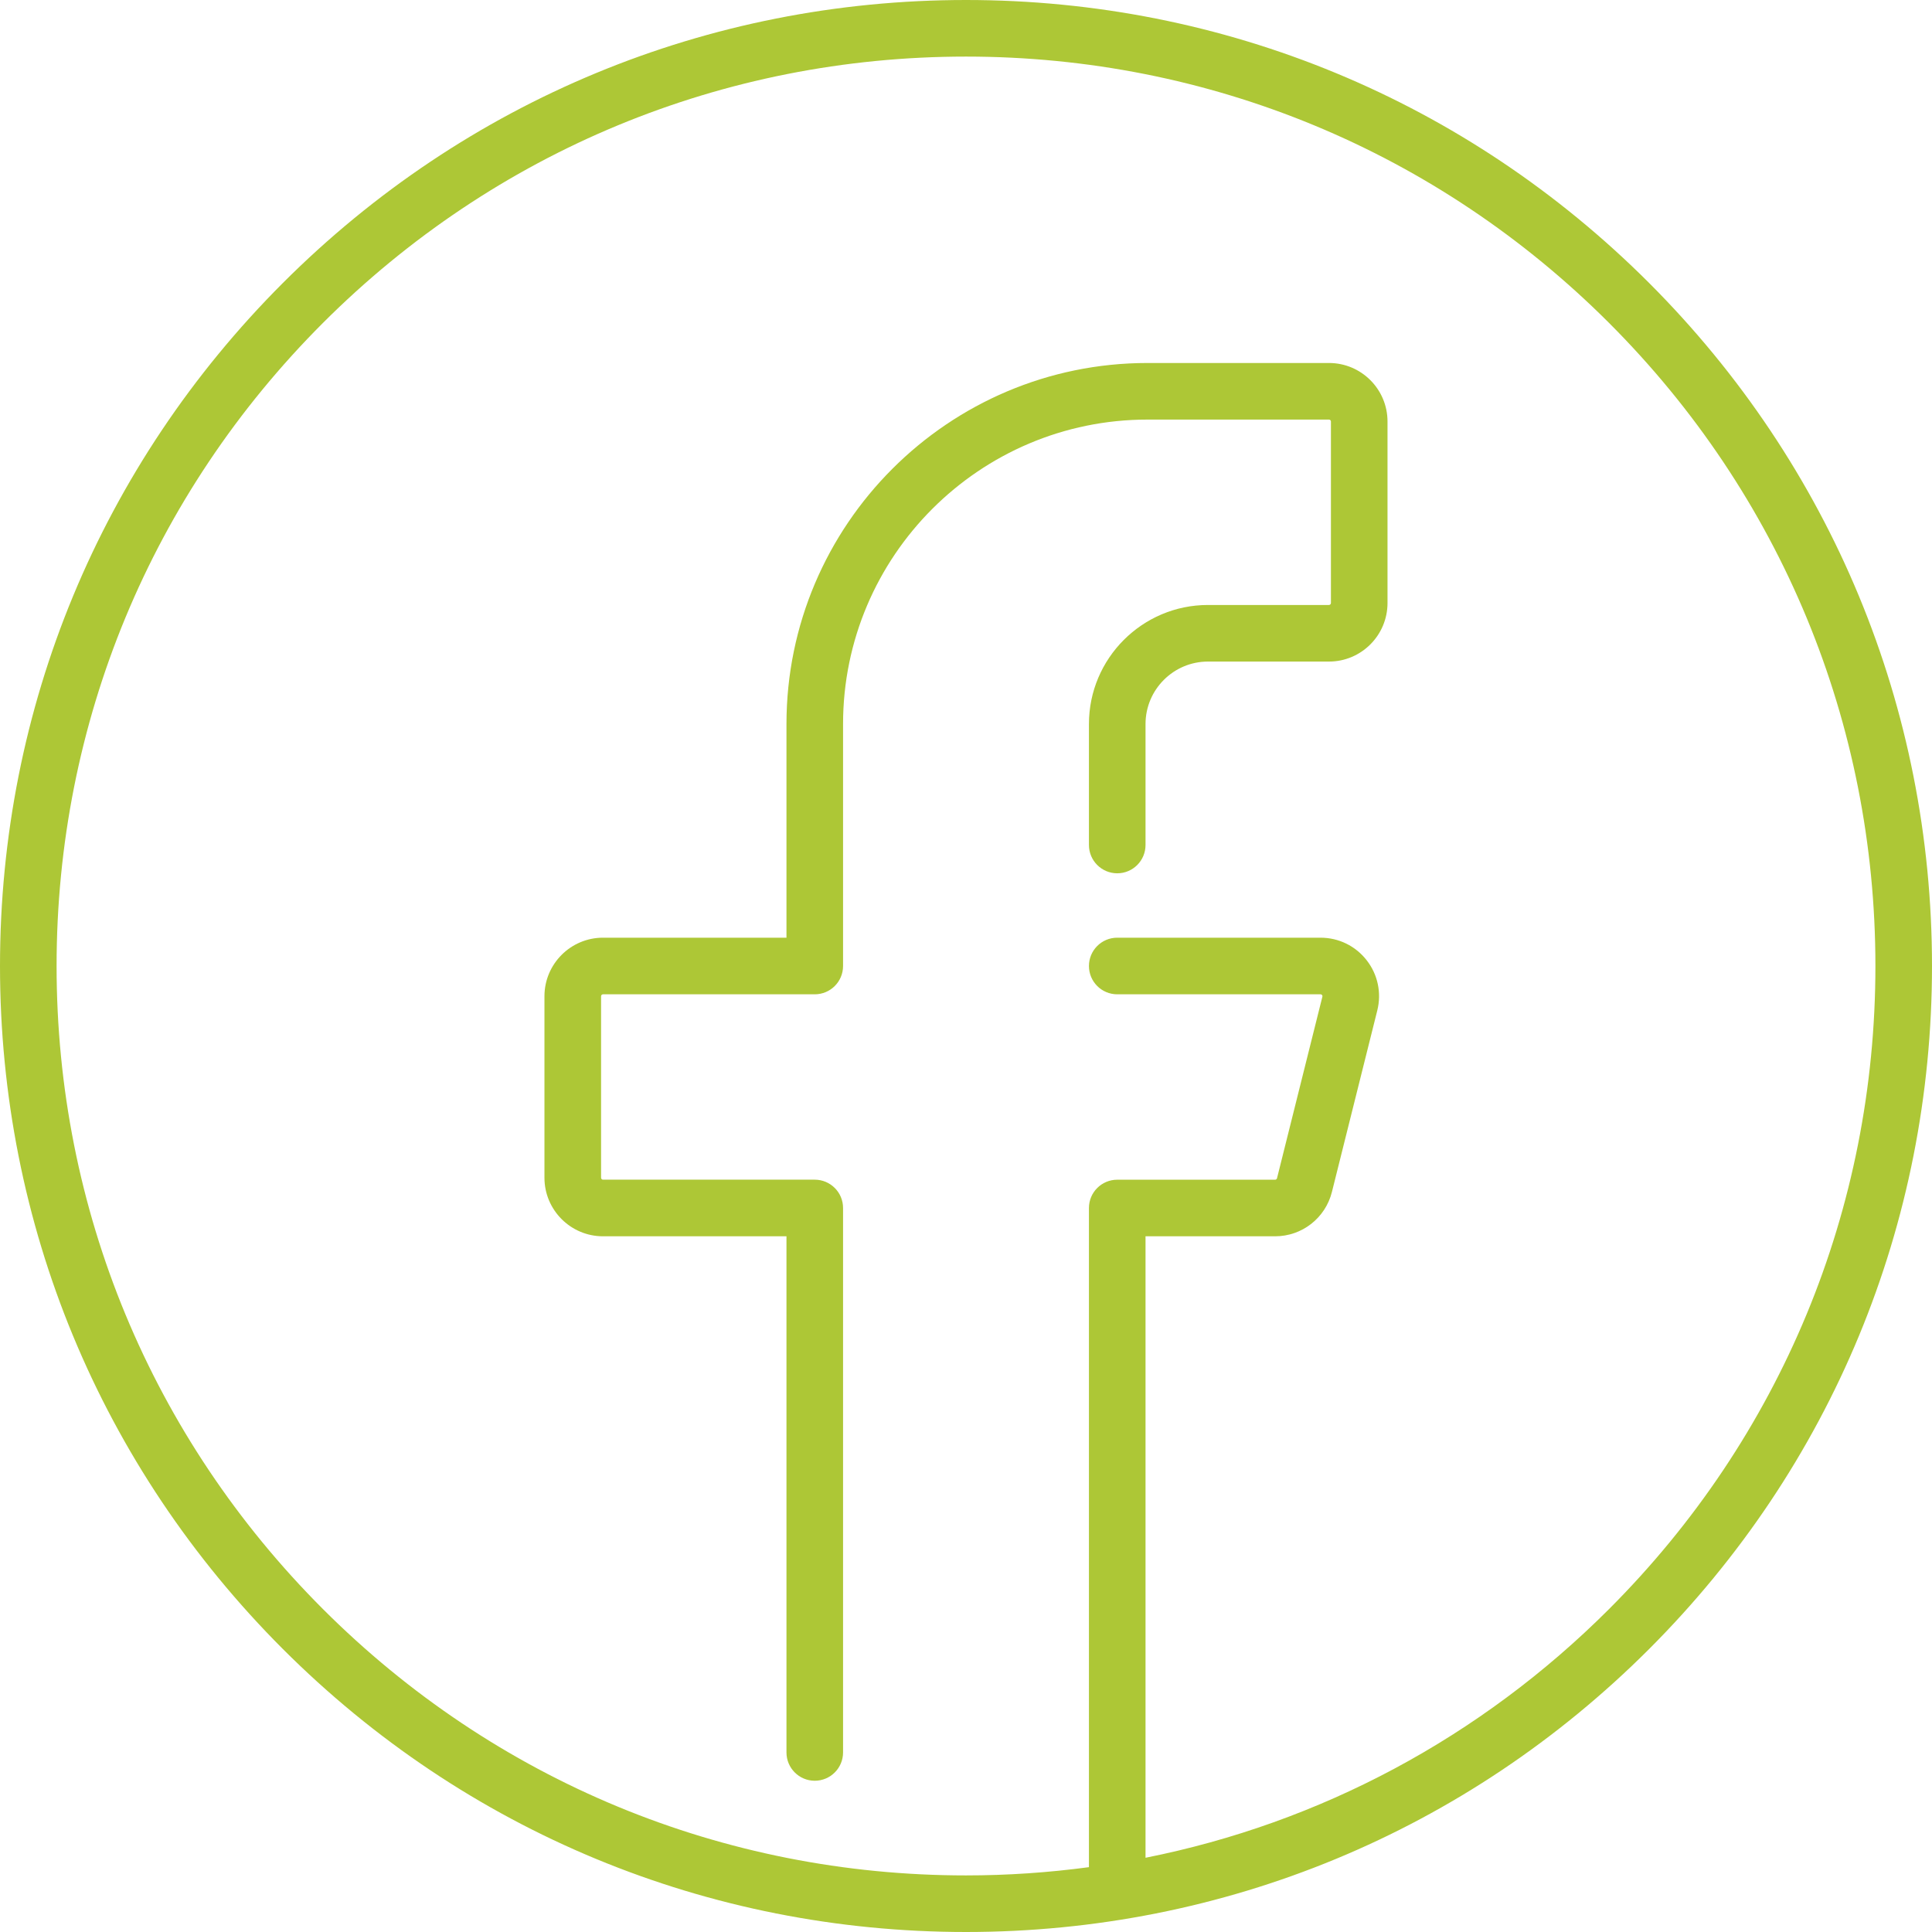
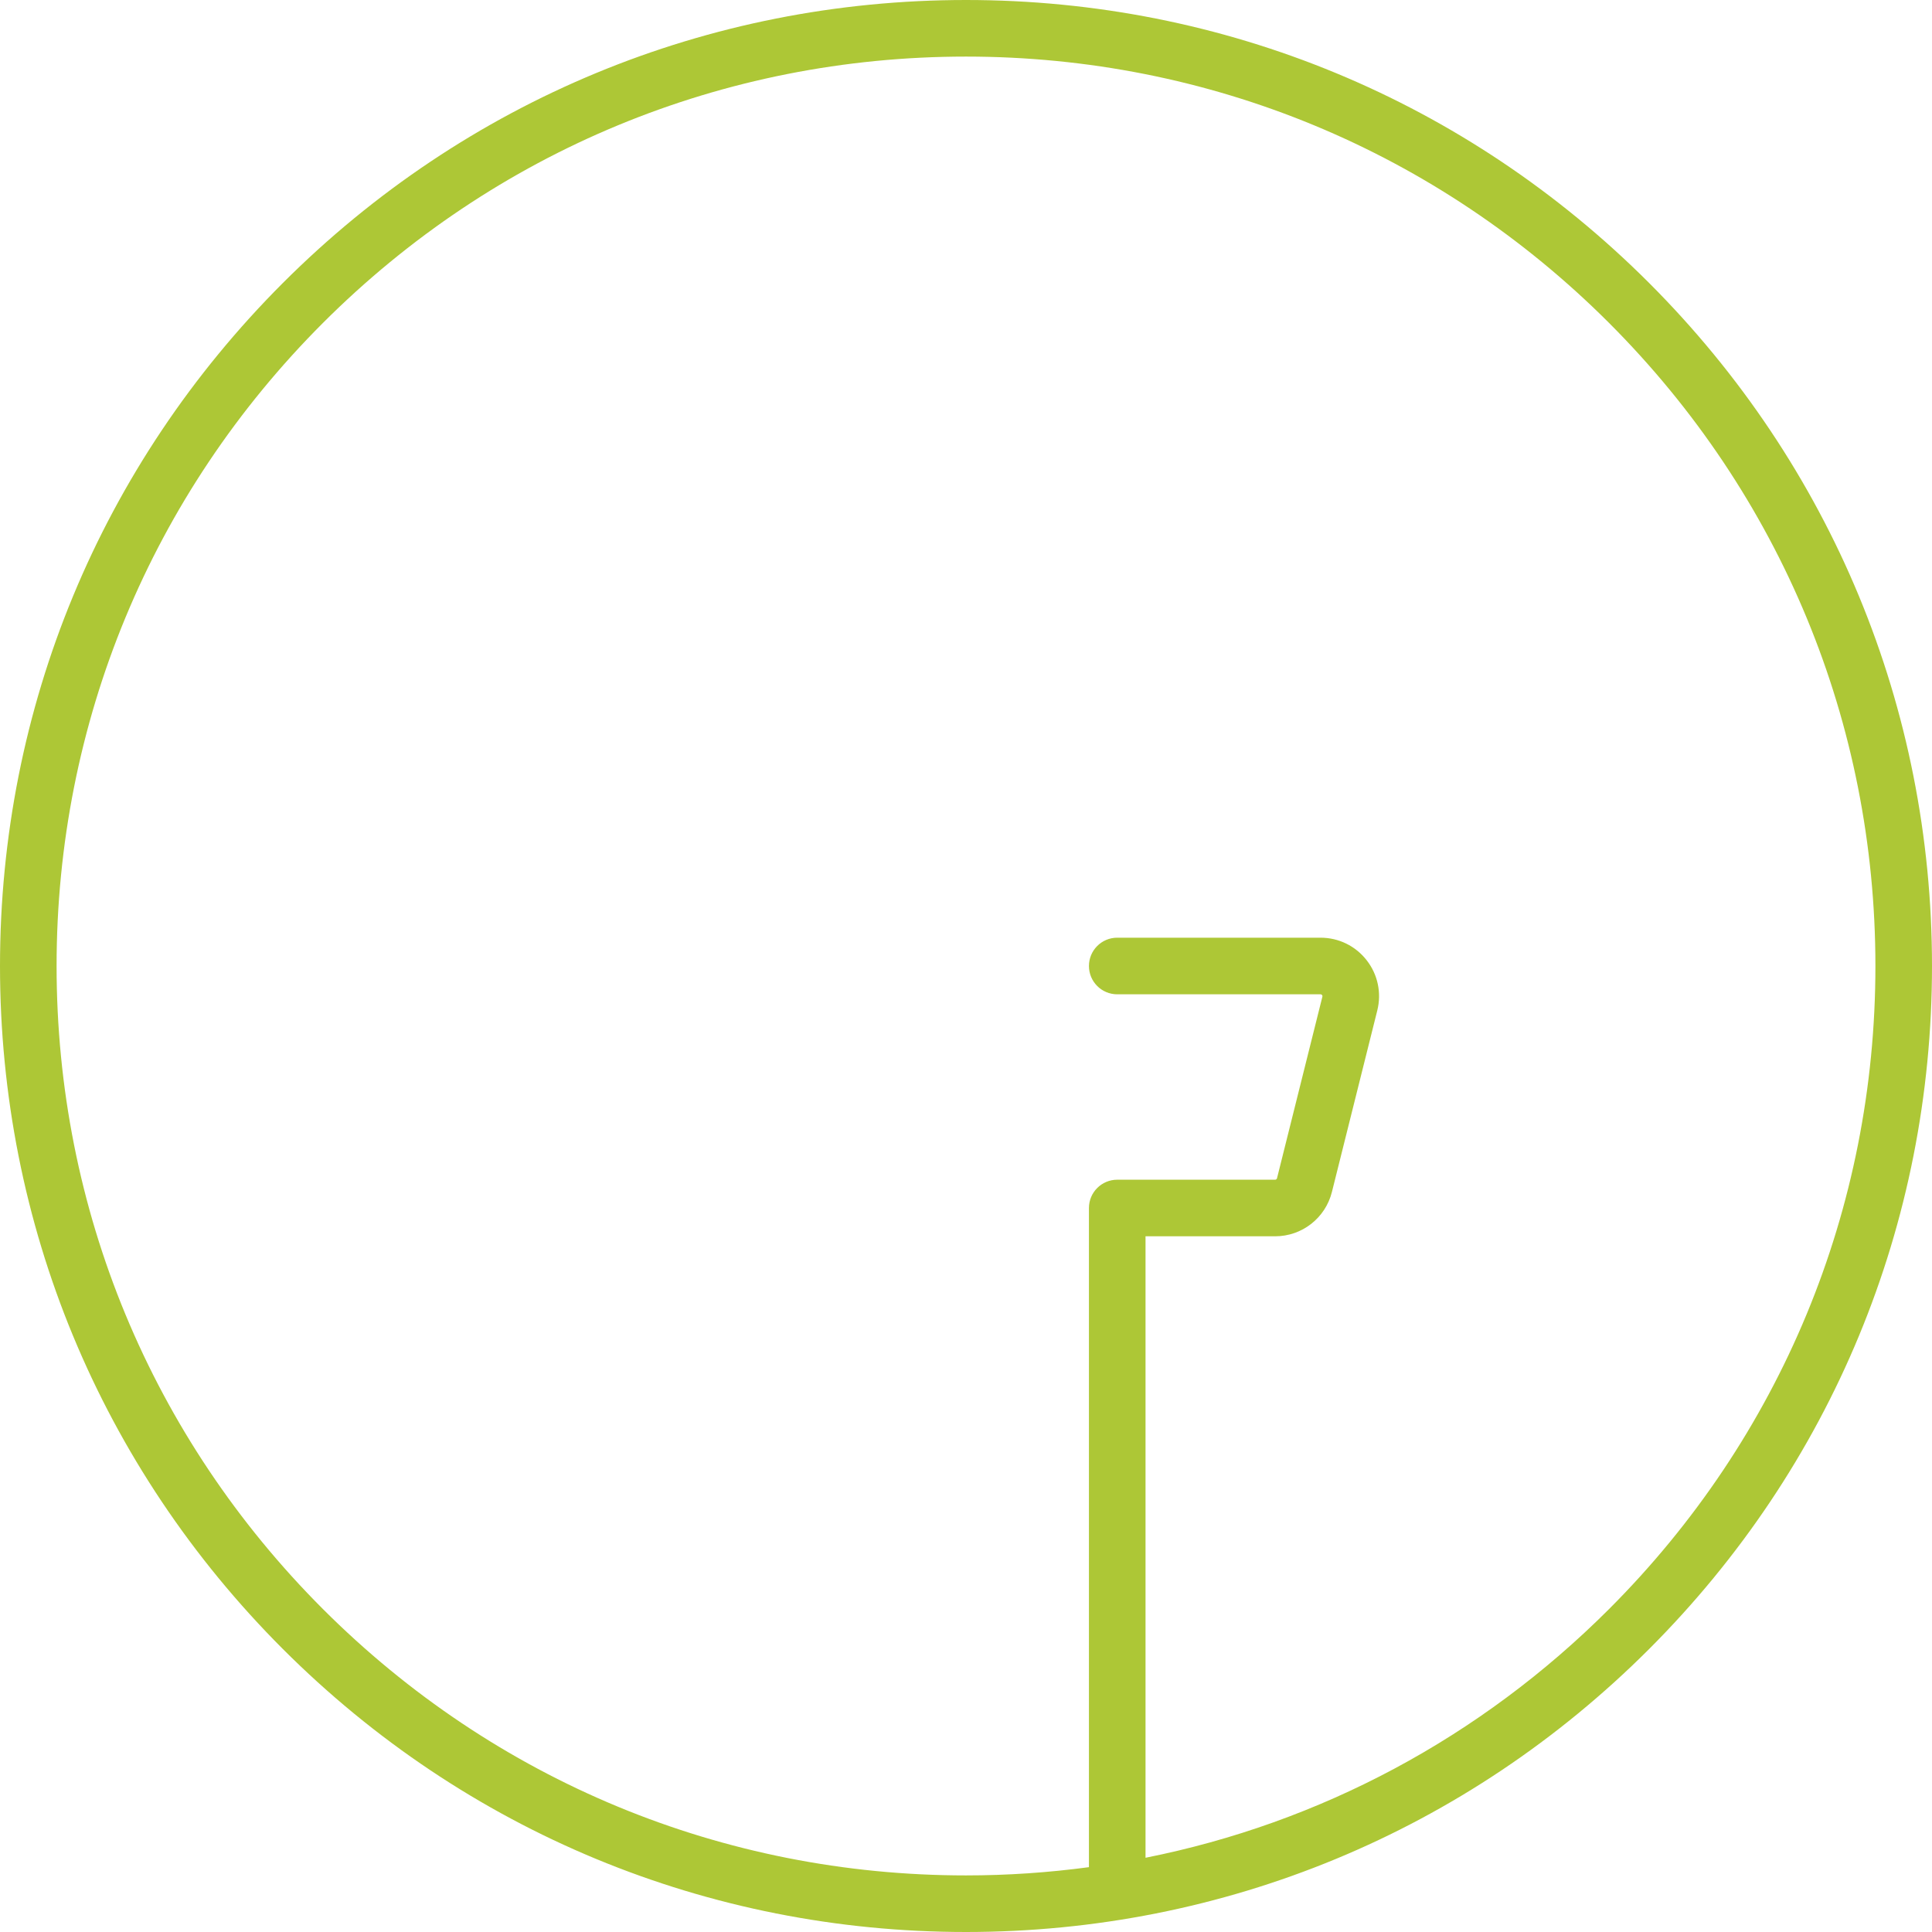
<svg xmlns="http://www.w3.org/2000/svg" width="52" height="52" viewBox="0 0 52 52" fill="none">
  <path d="M44.385 7.615C39.474 2.705 32.945 0 26 0C19.055 0 12.526 2.705 7.615 7.615C2.705 12.526 0 19.055 0 26C0 32.945 2.705 39.474 7.615 44.385C12.526 49.295 19.055 52 26 52C32.945 52 39.474 49.295 44.385 44.385C49.295 39.474 52 32.945 52 26C52 19.055 49.295 12.526 44.385 7.615ZM43.308 43.308C39.845 46.77 35.528 49.067 30.832 50.002V33.275H34.32C35.044 33.275 35.673 32.784 35.849 32.081L37.07 27.196C37.188 26.722 37.084 26.229 36.783 25.844C36.483 25.459 36.03 25.238 35.541 25.238H30.071C29.65 25.238 29.309 25.579 29.309 26C29.309 26.421 29.65 26.762 30.071 26.762H35.541C35.549 26.762 35.567 26.762 35.583 26.782C35.598 26.802 35.594 26.82 35.592 26.827L34.371 31.712C34.365 31.735 34.344 31.752 34.32 31.752H30.071C29.65 31.752 29.309 32.093 29.309 32.513V50.255C28.221 50.401 27.116 50.477 26 50.477C19.462 50.477 13.316 47.931 8.692 43.308C4.069 38.684 1.523 32.538 1.523 26C1.523 19.462 4.069 13.316 8.692 8.692C13.316 4.069 19.462 1.523 26 1.523C32.538 1.523 38.684 4.069 43.308 8.692C47.931 13.316 50.477 19.462 50.477 26C50.477 32.538 47.931 38.684 43.308 43.308Z" fill="#ADC736" />
-   <path d="M35.77 9.77H30.885C25.527 9.77 21.168 14.129 21.168 19.487V25.238H16.23C15.361 25.238 14.654 25.945 14.654 26.814V31.699C14.654 32.568 15.361 33.275 16.23 33.275H21.168V47.168C21.168 47.588 21.509 47.929 21.929 47.929C22.35 47.929 22.691 47.588 22.691 47.168V32.513C22.691 32.092 22.35 31.751 21.929 31.751H16.23C16.201 31.751 16.178 31.728 16.178 31.699V26.814C16.178 26.785 16.201 26.762 16.23 26.762H21.929C22.35 26.762 22.691 26.421 22.691 26V19.487C22.691 14.969 26.367 11.293 30.885 11.293H35.77C35.798 11.293 35.822 11.316 35.822 11.345V16.23C35.822 16.259 35.798 16.283 35.77 16.283H32.513C30.746 16.283 29.309 17.72 29.309 19.487V22.743C29.309 23.164 29.65 23.505 30.071 23.505C30.491 23.505 30.832 23.164 30.832 22.743V19.487C30.832 18.56 31.586 17.806 32.513 17.806H35.77C36.639 17.806 37.345 17.099 37.345 16.23V11.345C37.345 10.476 36.639 9.77 35.77 9.77Z" fill="#ADC736" />
</svg>